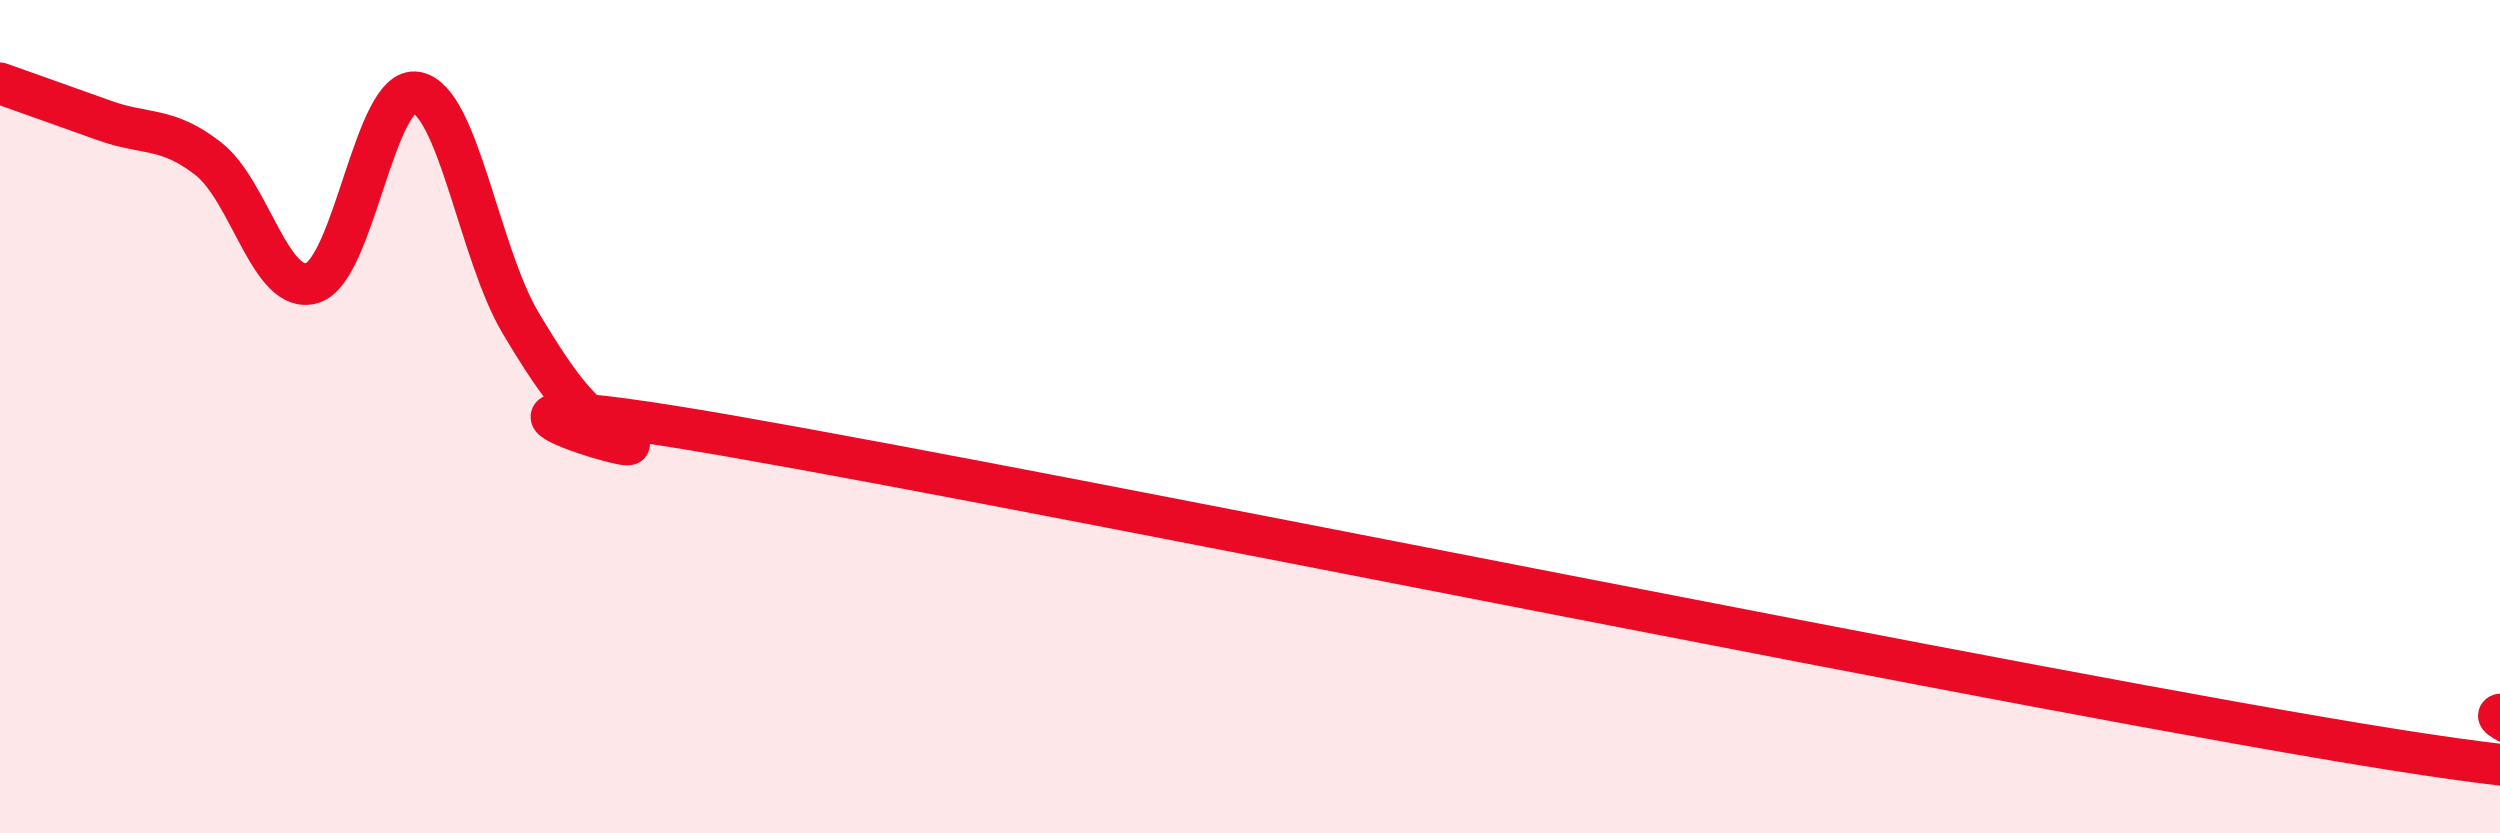
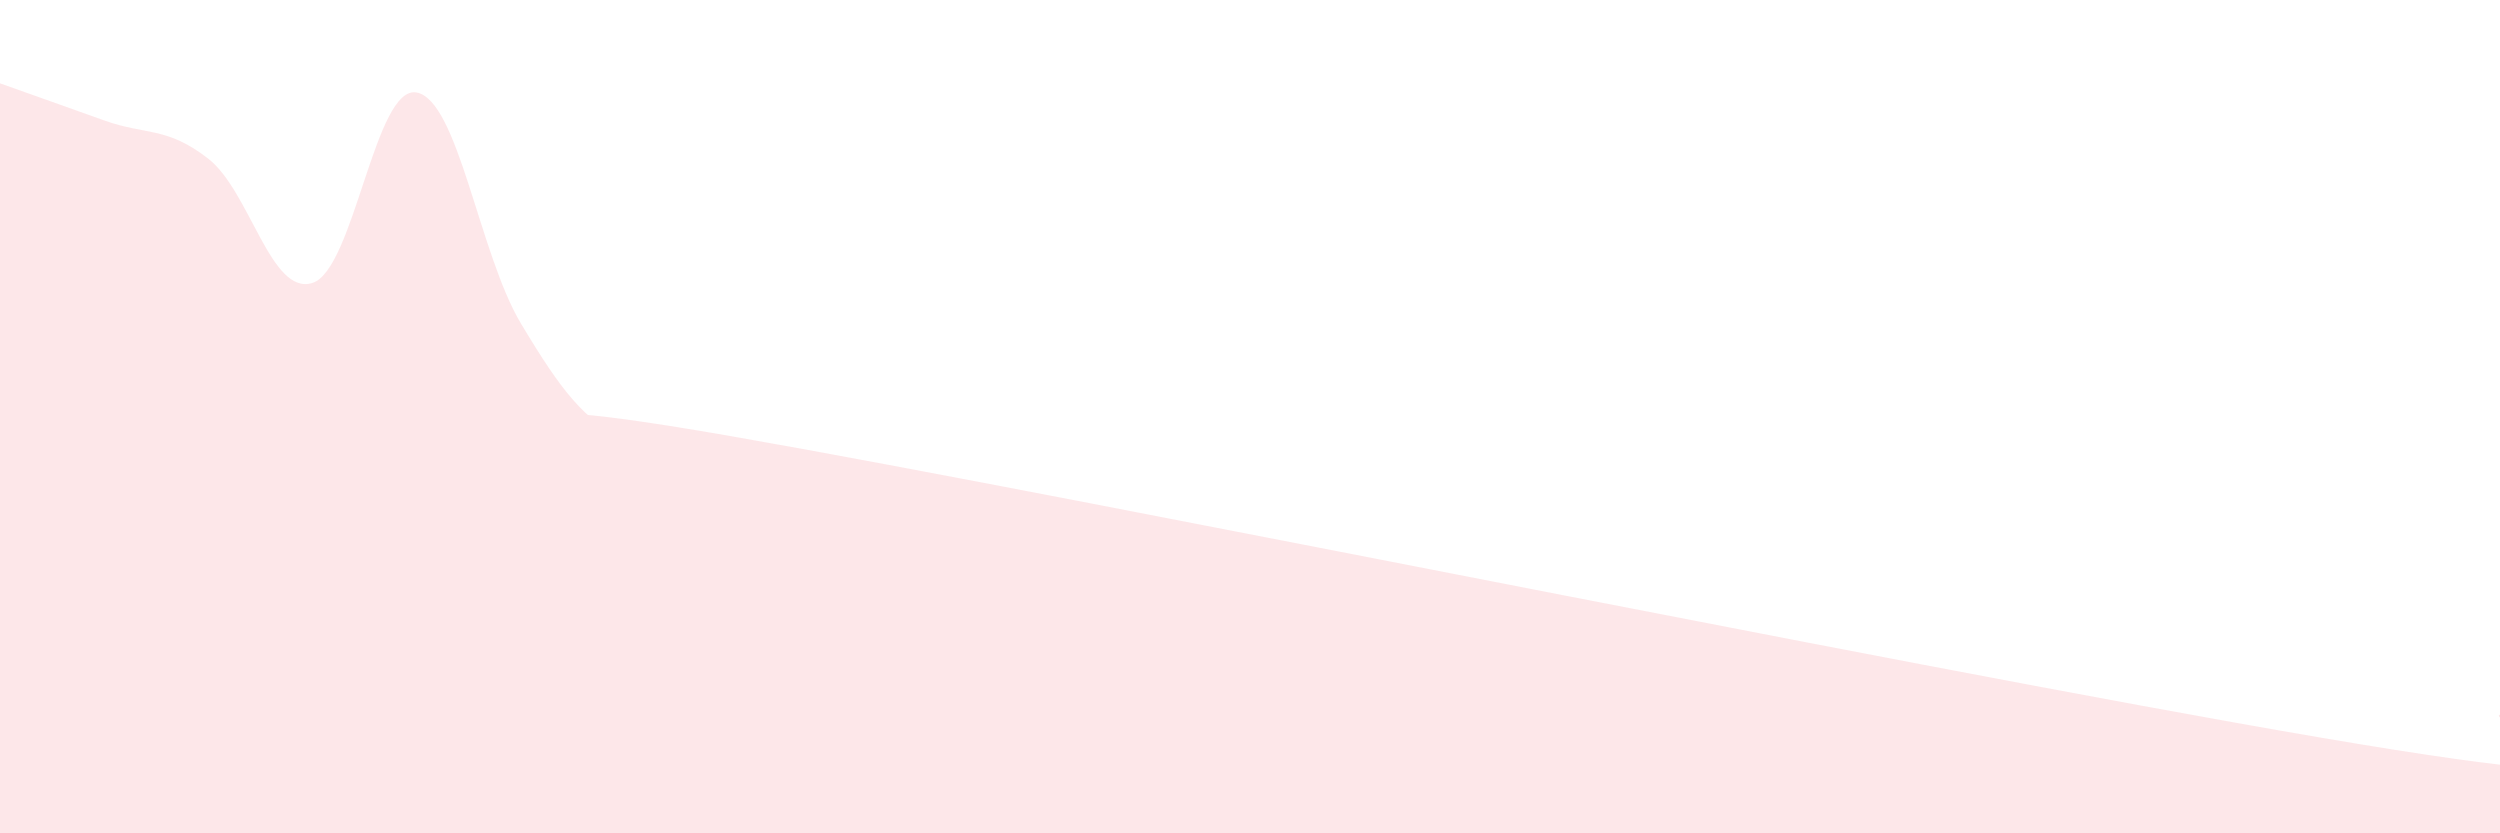
<svg xmlns="http://www.w3.org/2000/svg" width="60" height="20" viewBox="0 0 60 20">
  <path d="M 0,2 C 0.5,2.18 1.5,2.53 2.5,2.89 C 3.5,3.25 4,3.03 5,3.81 C 6,4.59 6.5,7.11 7.5,6.79 C 8.5,6.47 9,2.03 10,2.22 C 11,2.41 11.5,6.09 12.5,7.76 C 13.5,9.43 14,10.04 15,10.58 C 16,11.12 9,8.98 17.5,10.46 C 26,11.94 49,16.66 57.5,18 C 66,19.34 59.5,17.32 60,17.15L60 20L0 20Z" fill="#EB0A25" opacity="0.1" stroke-linecap="round" stroke-linejoin="round" />
-   <path d="M 0,2 C 0.5,2.18 1.5,2.53 2.5,2.89 C 3.5,3.25 4,3.03 5,3.81 C 6,4.59 6.5,7.11 7.5,6.79 C 8.5,6.47 9,2.03 10,2.22 C 11,2.41 11.5,6.09 12.5,7.76 C 13.5,9.43 14,10.04 15,10.58 C 16,11.12 9,8.98 17.5,10.46 C 26,11.94 49,16.66 57.5,18 C 66,19.34 59.5,17.32 60,17.15" stroke="#EB0A25" stroke-width="1" fill="none" stroke-linecap="round" stroke-linejoin="round" />
</svg>